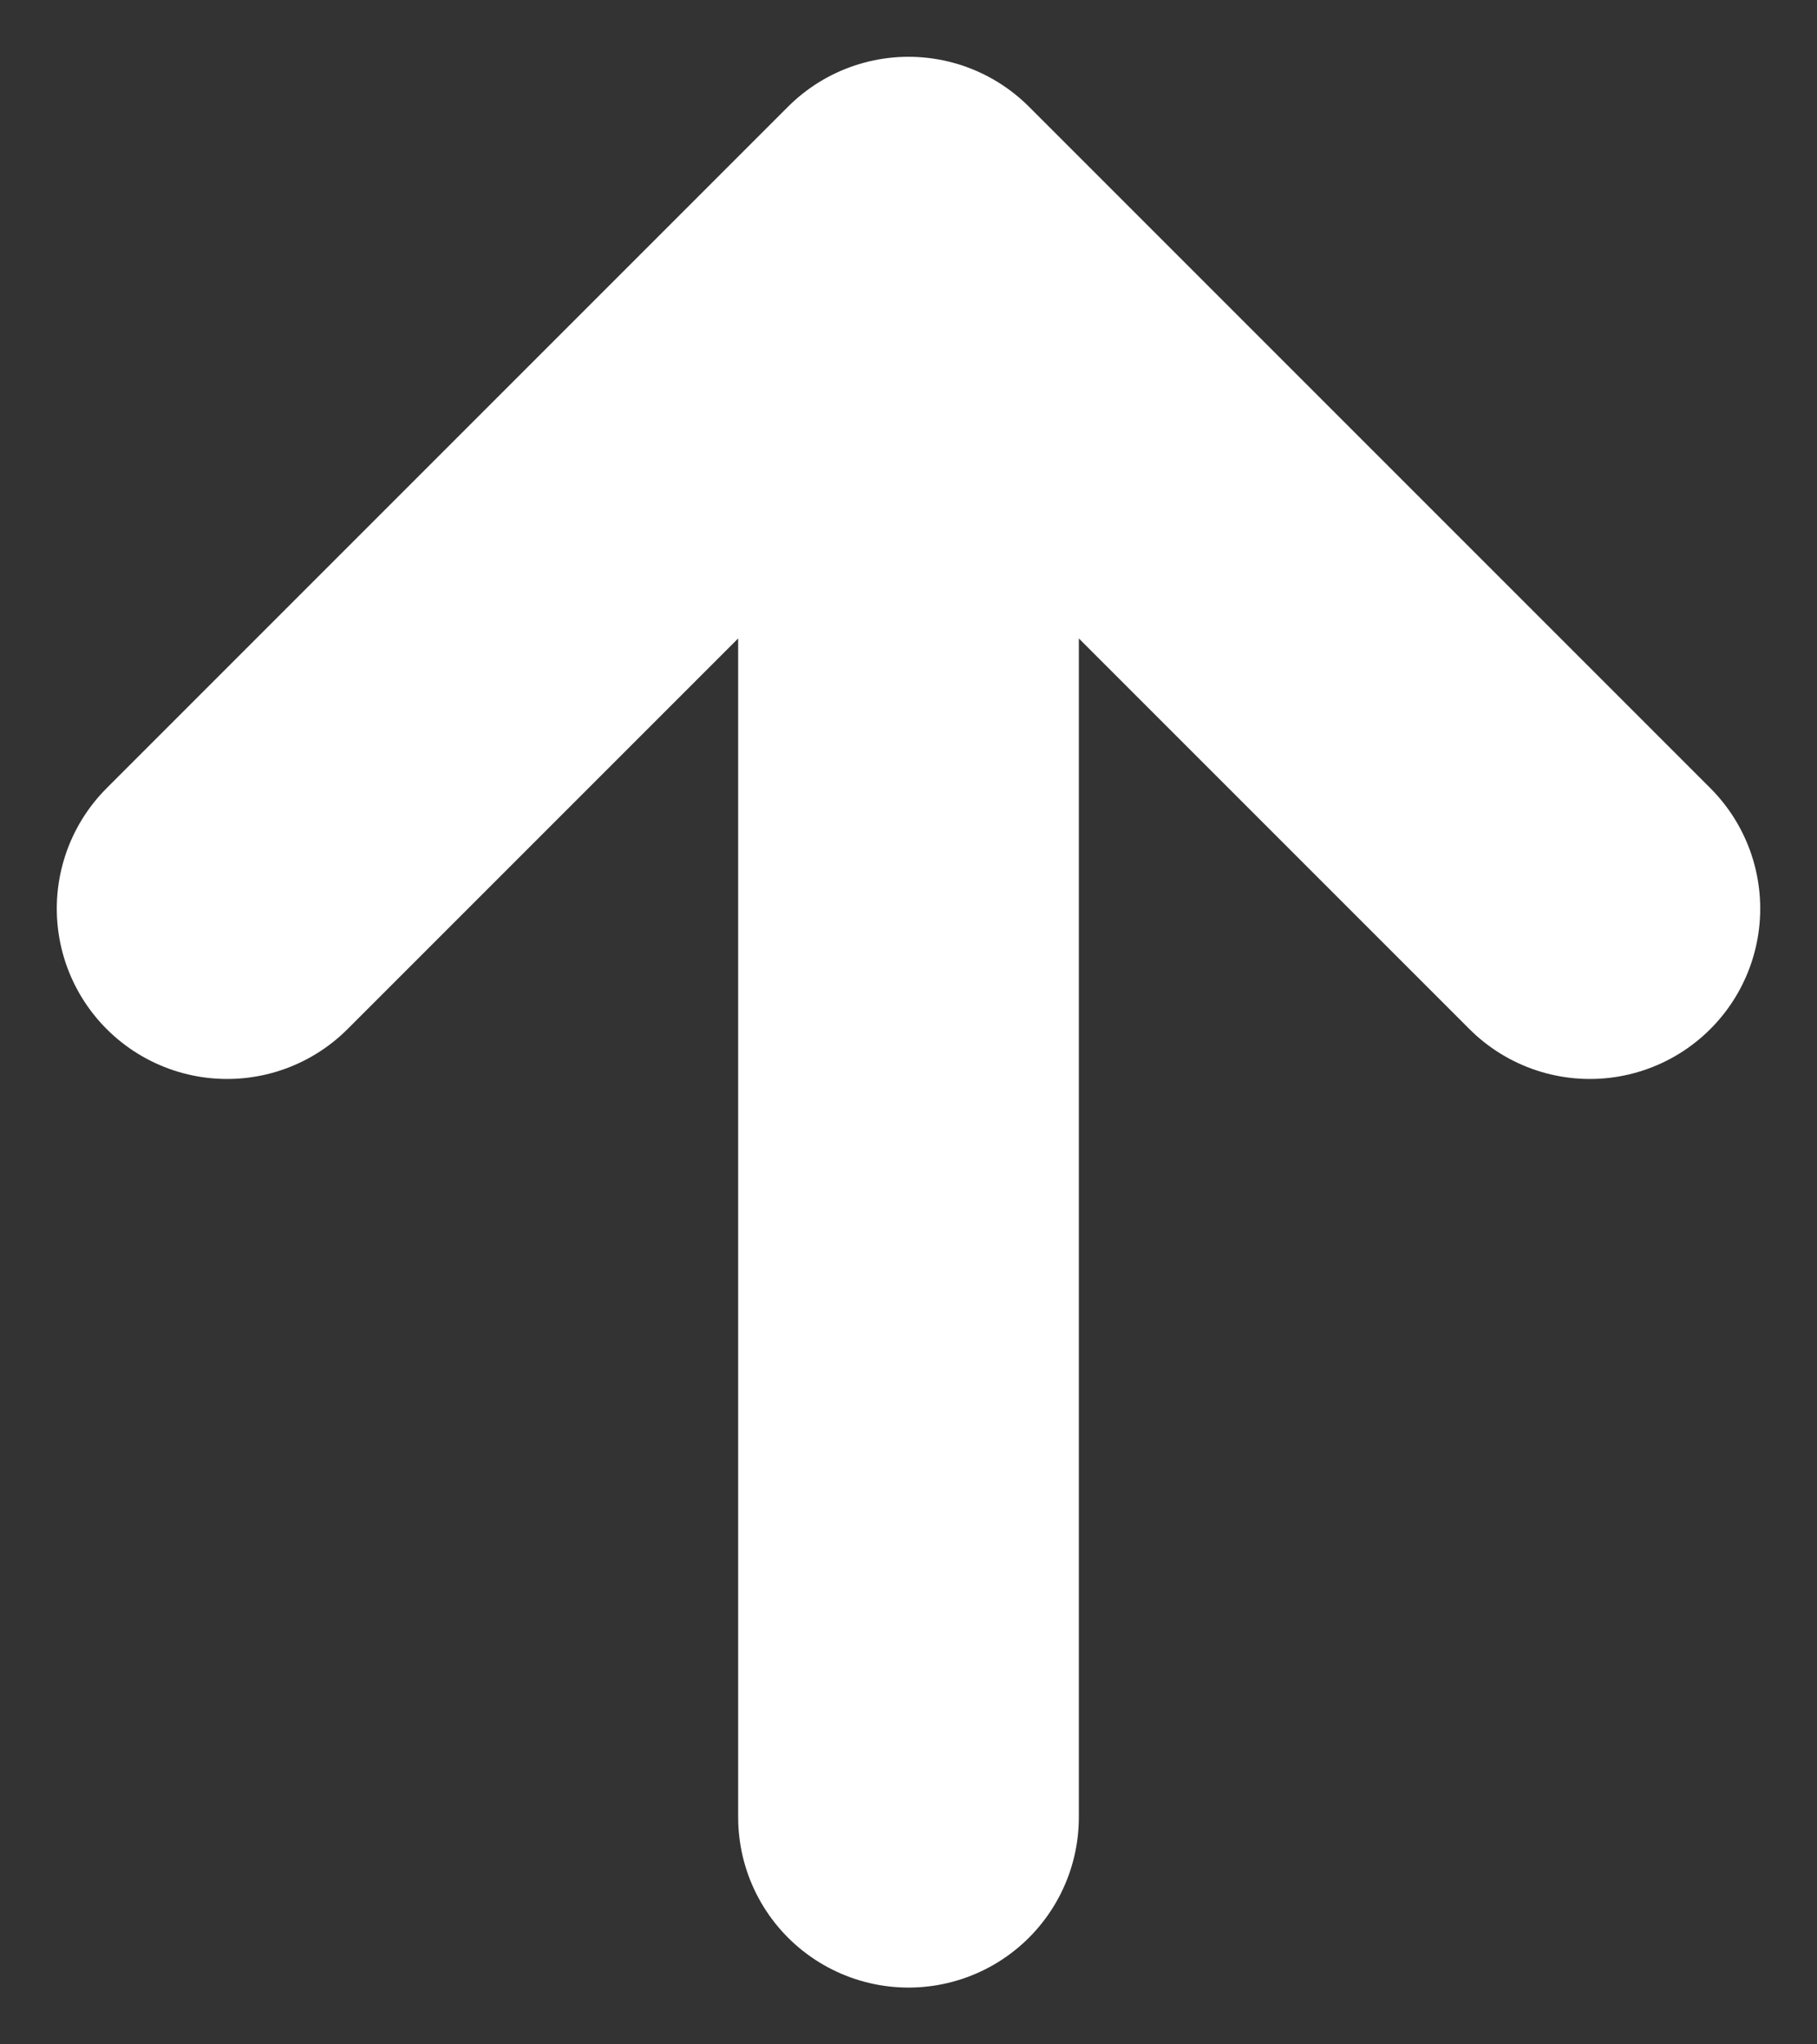
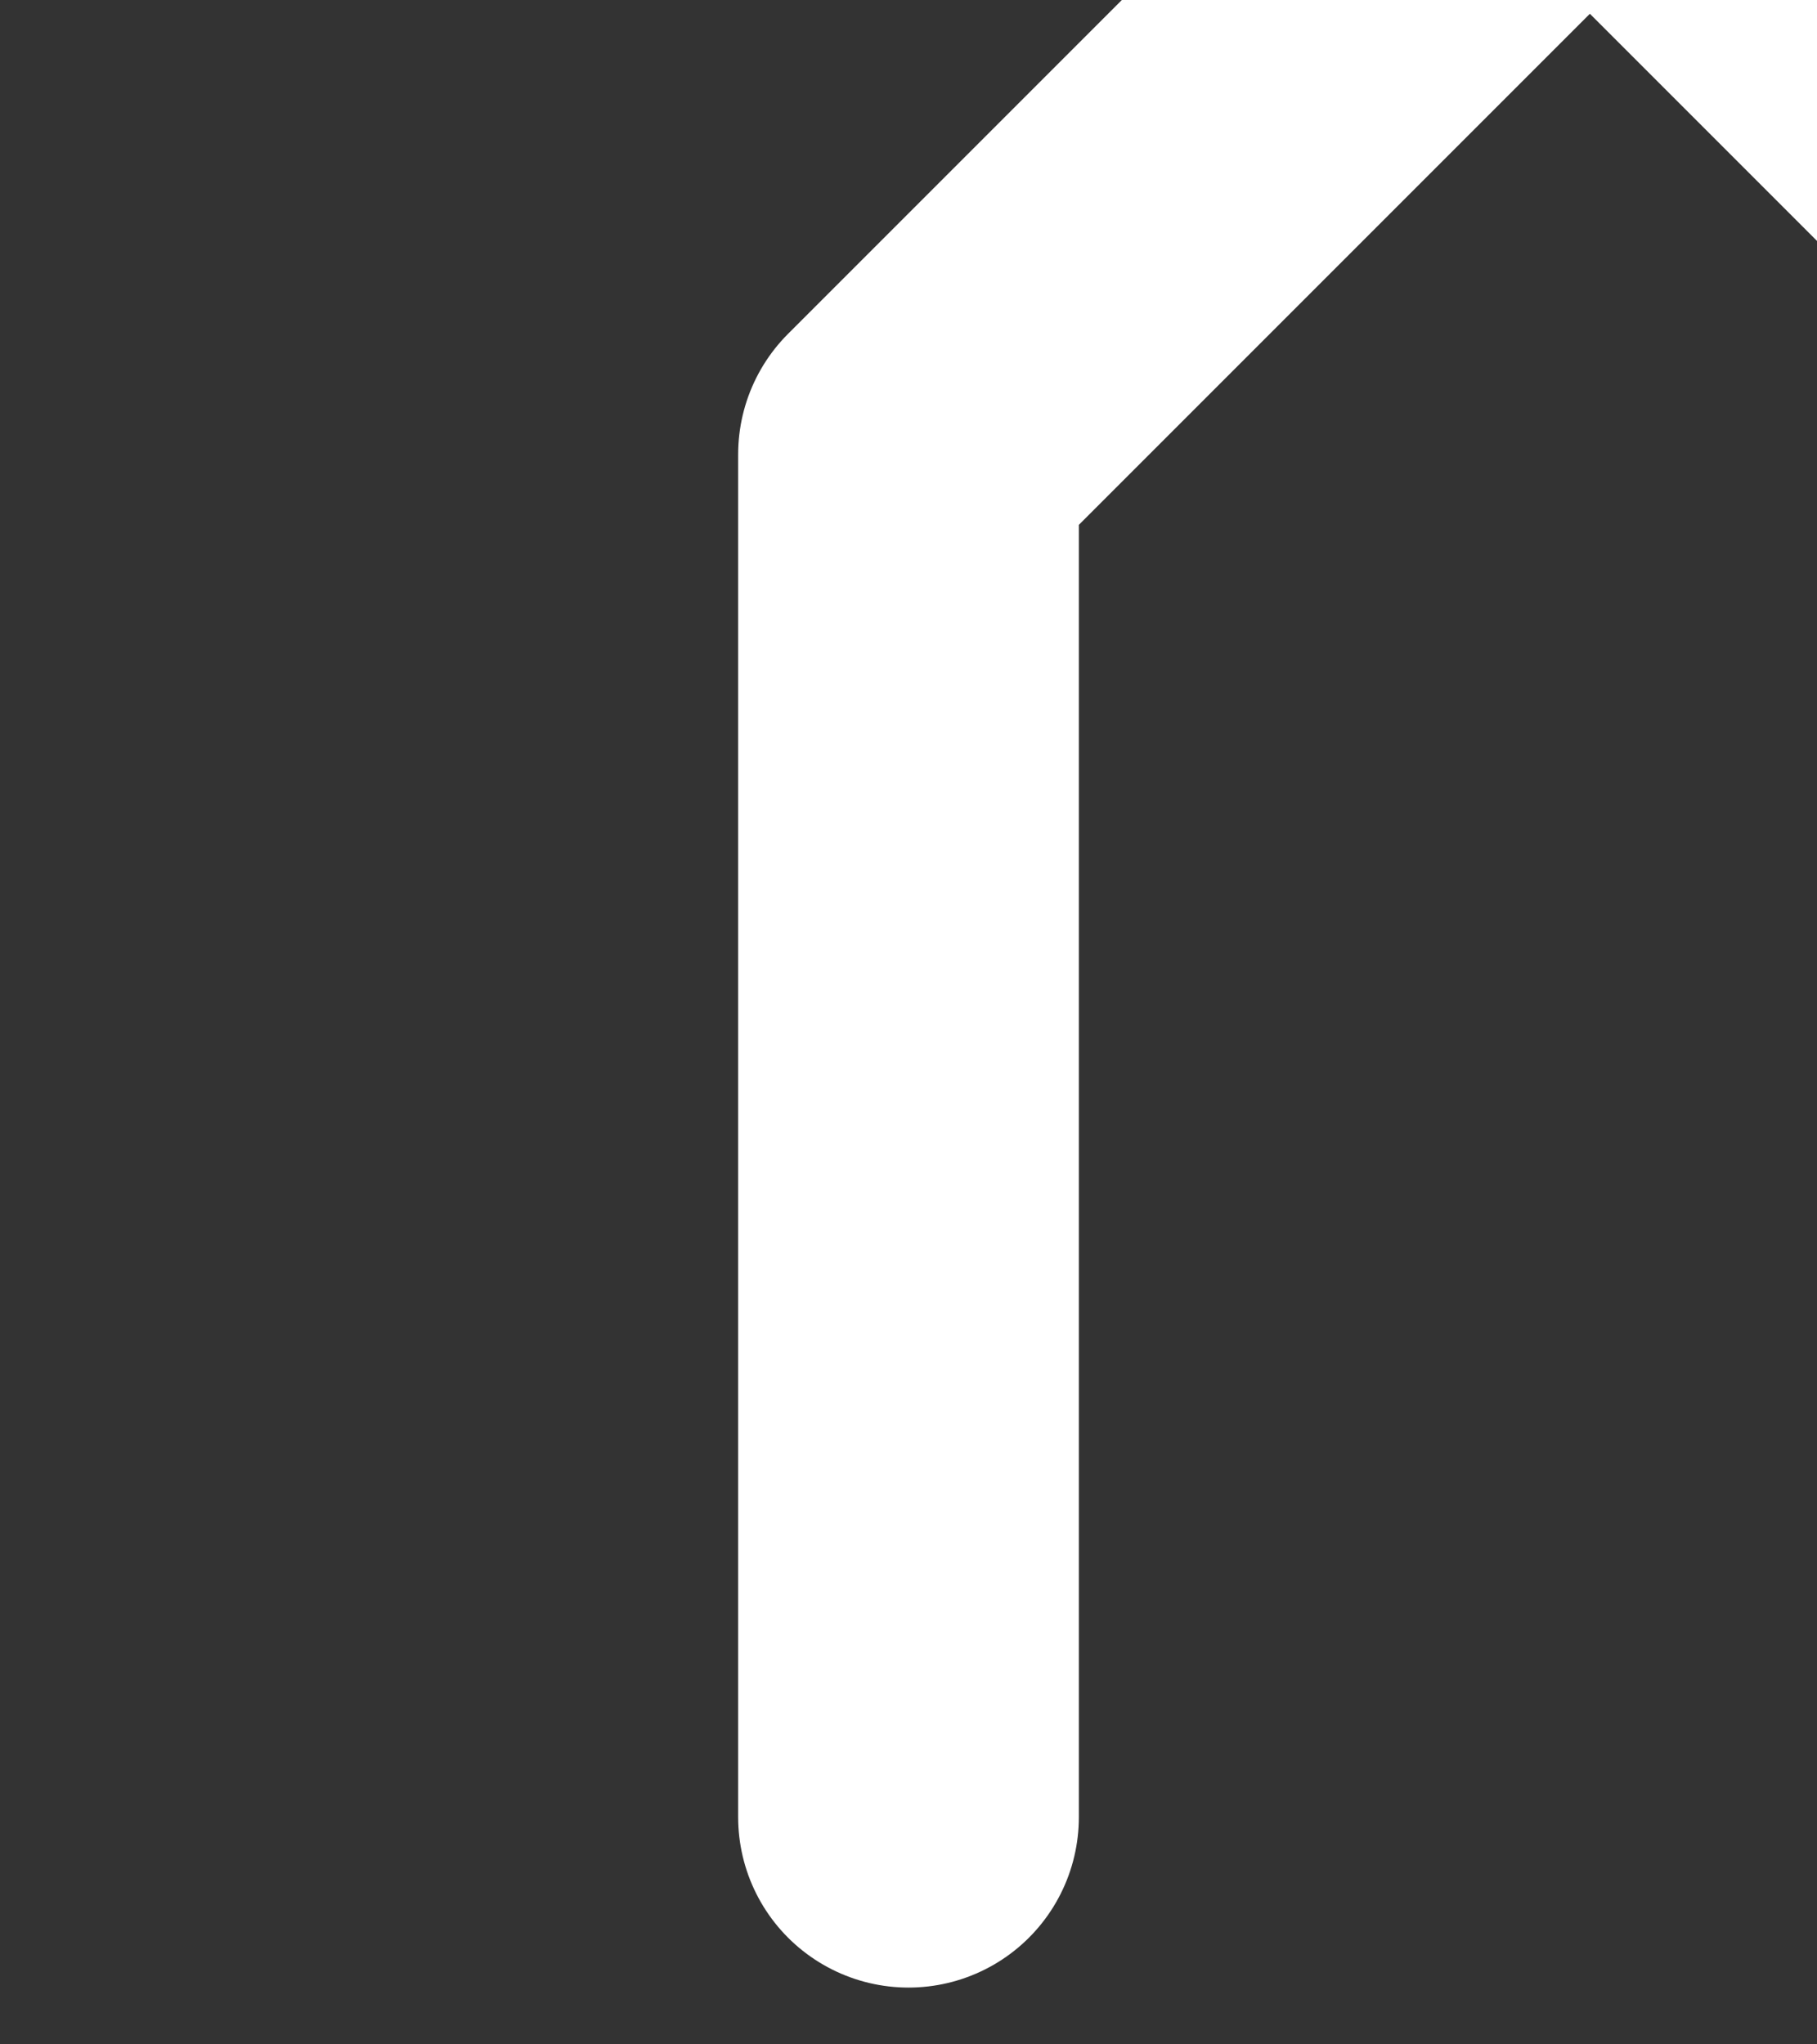
<svg xmlns="http://www.w3.org/2000/svg" width="8" height="9" viewBox="0 0 8 9" fill="none">
  <rect x="0" y="0" width="8" height="9" fill="#333333" stroke="none" />
-   <path d="M4 8V2M1 4l3-3 3 3" stroke="#fff" stroke-width="1.5" stroke-linecap="round" stroke-linejoin="round" />
+   <path d="M4 8V2l3-3 3 3" stroke="#fff" stroke-width="1.5" stroke-linecap="round" stroke-linejoin="round" />
</svg>